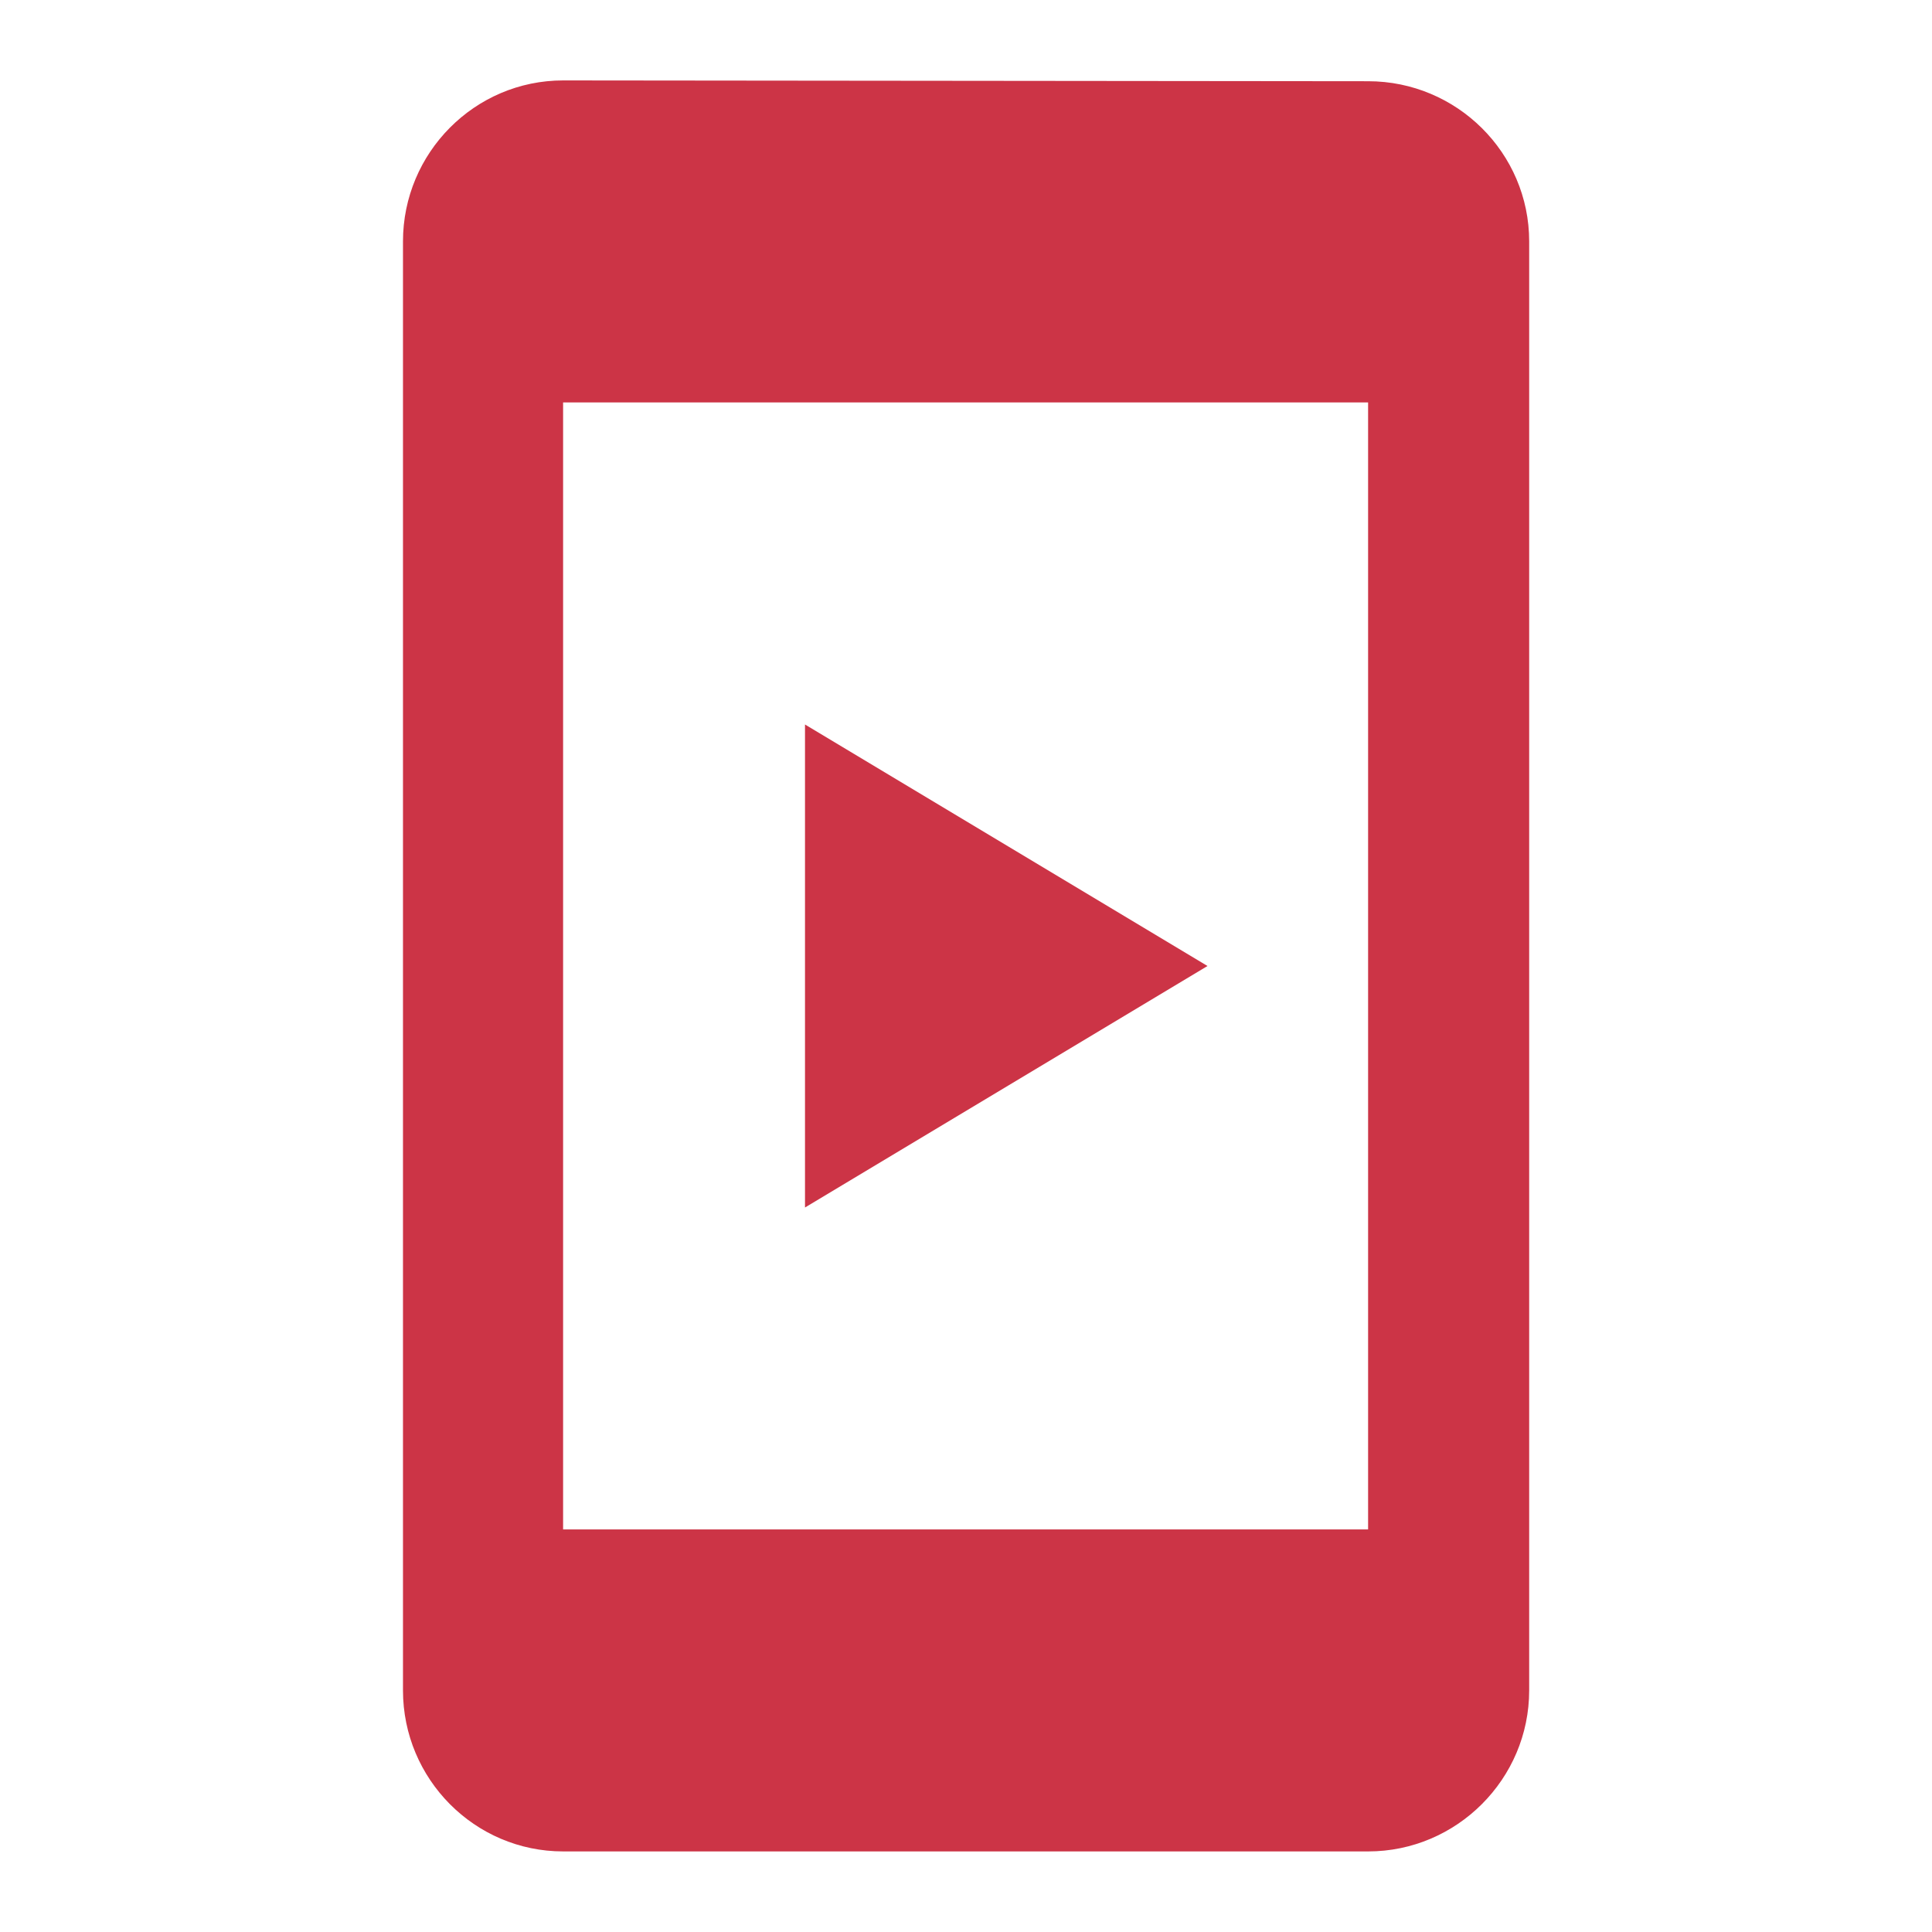
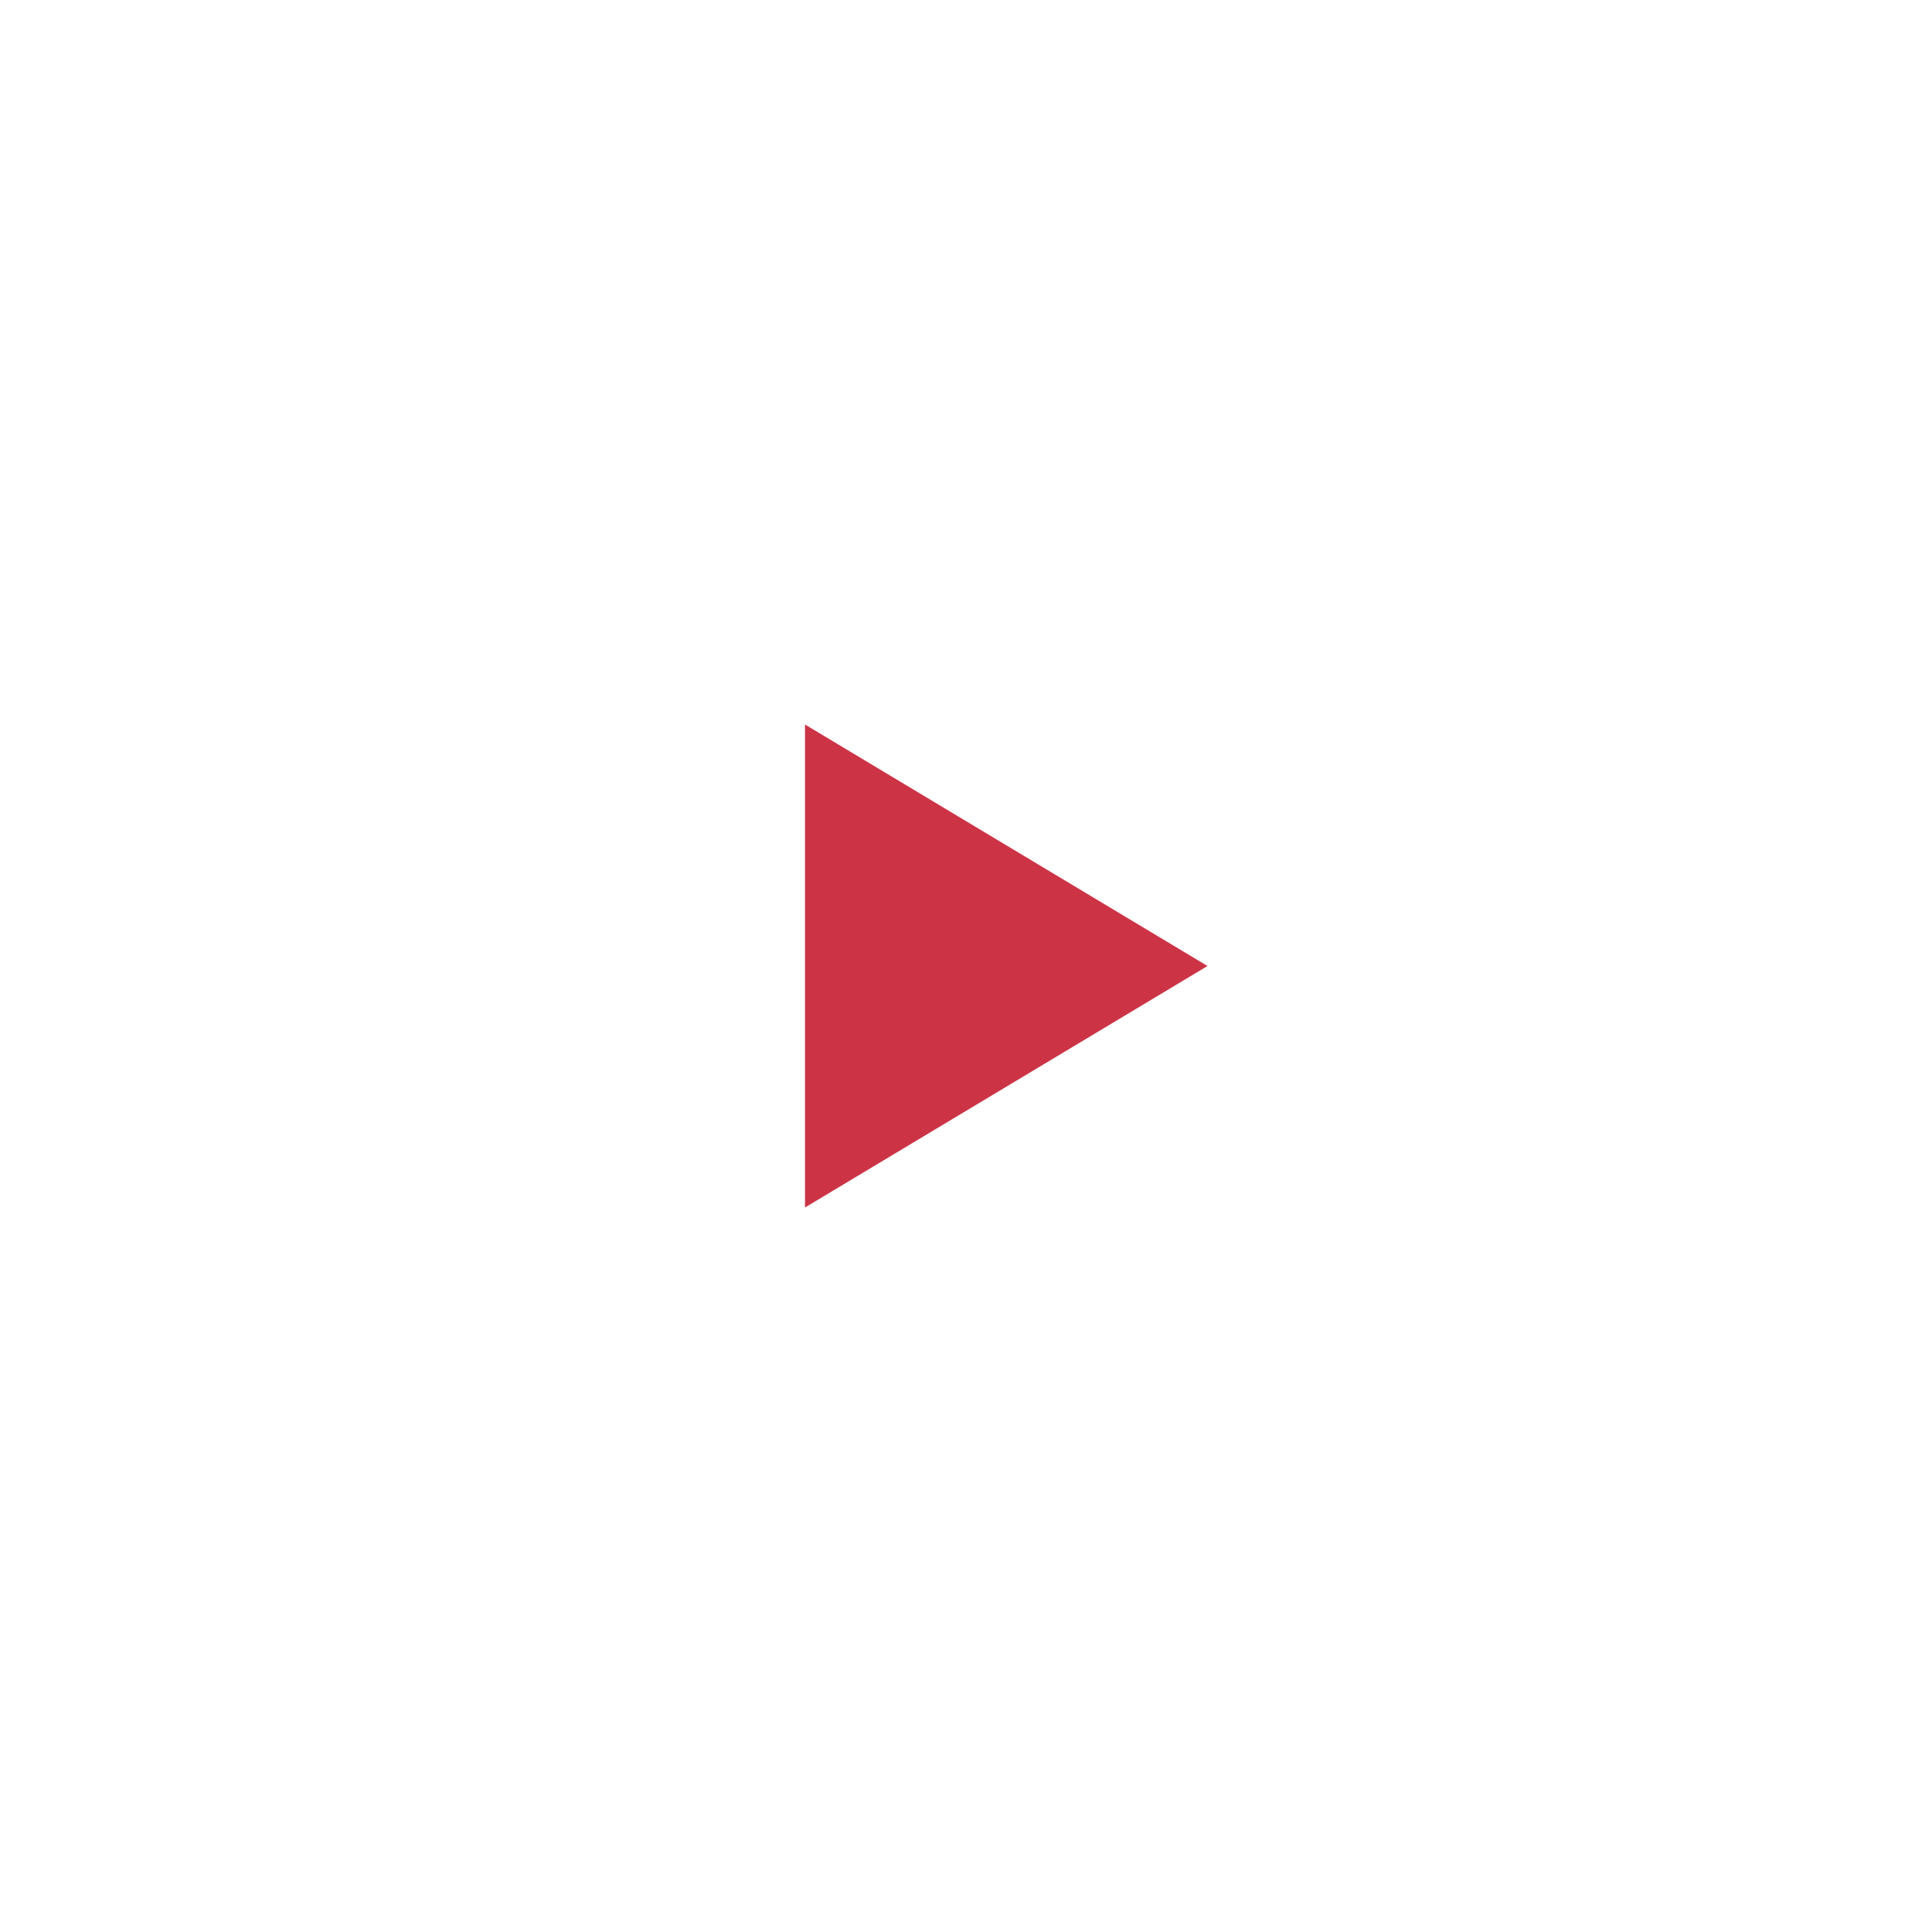
<svg xmlns="http://www.w3.org/2000/svg" width="24" height="24" viewBox="0 0 24 24" fill="none">
-   <path fill-rule="evenodd" clip-rule="evenodd" d="M6.996 0.999L16.996 1.009C18.096 1.009 18.996 1.899 18.996 2.999V20.999C18.996 22.099 18.096 22.999 16.996 22.999H6.996C5.896 22.999 5.006 22.099 5.006 20.999V2.999C5.006 1.899 5.896 0.999 6.996 0.999ZM6.995 18.999H16.995V4.999H6.995V18.999Z" fill="#CC3446" />
  <path d="M10 15L15 12L10 9V15Z" fill="#CC3446" />
</svg>